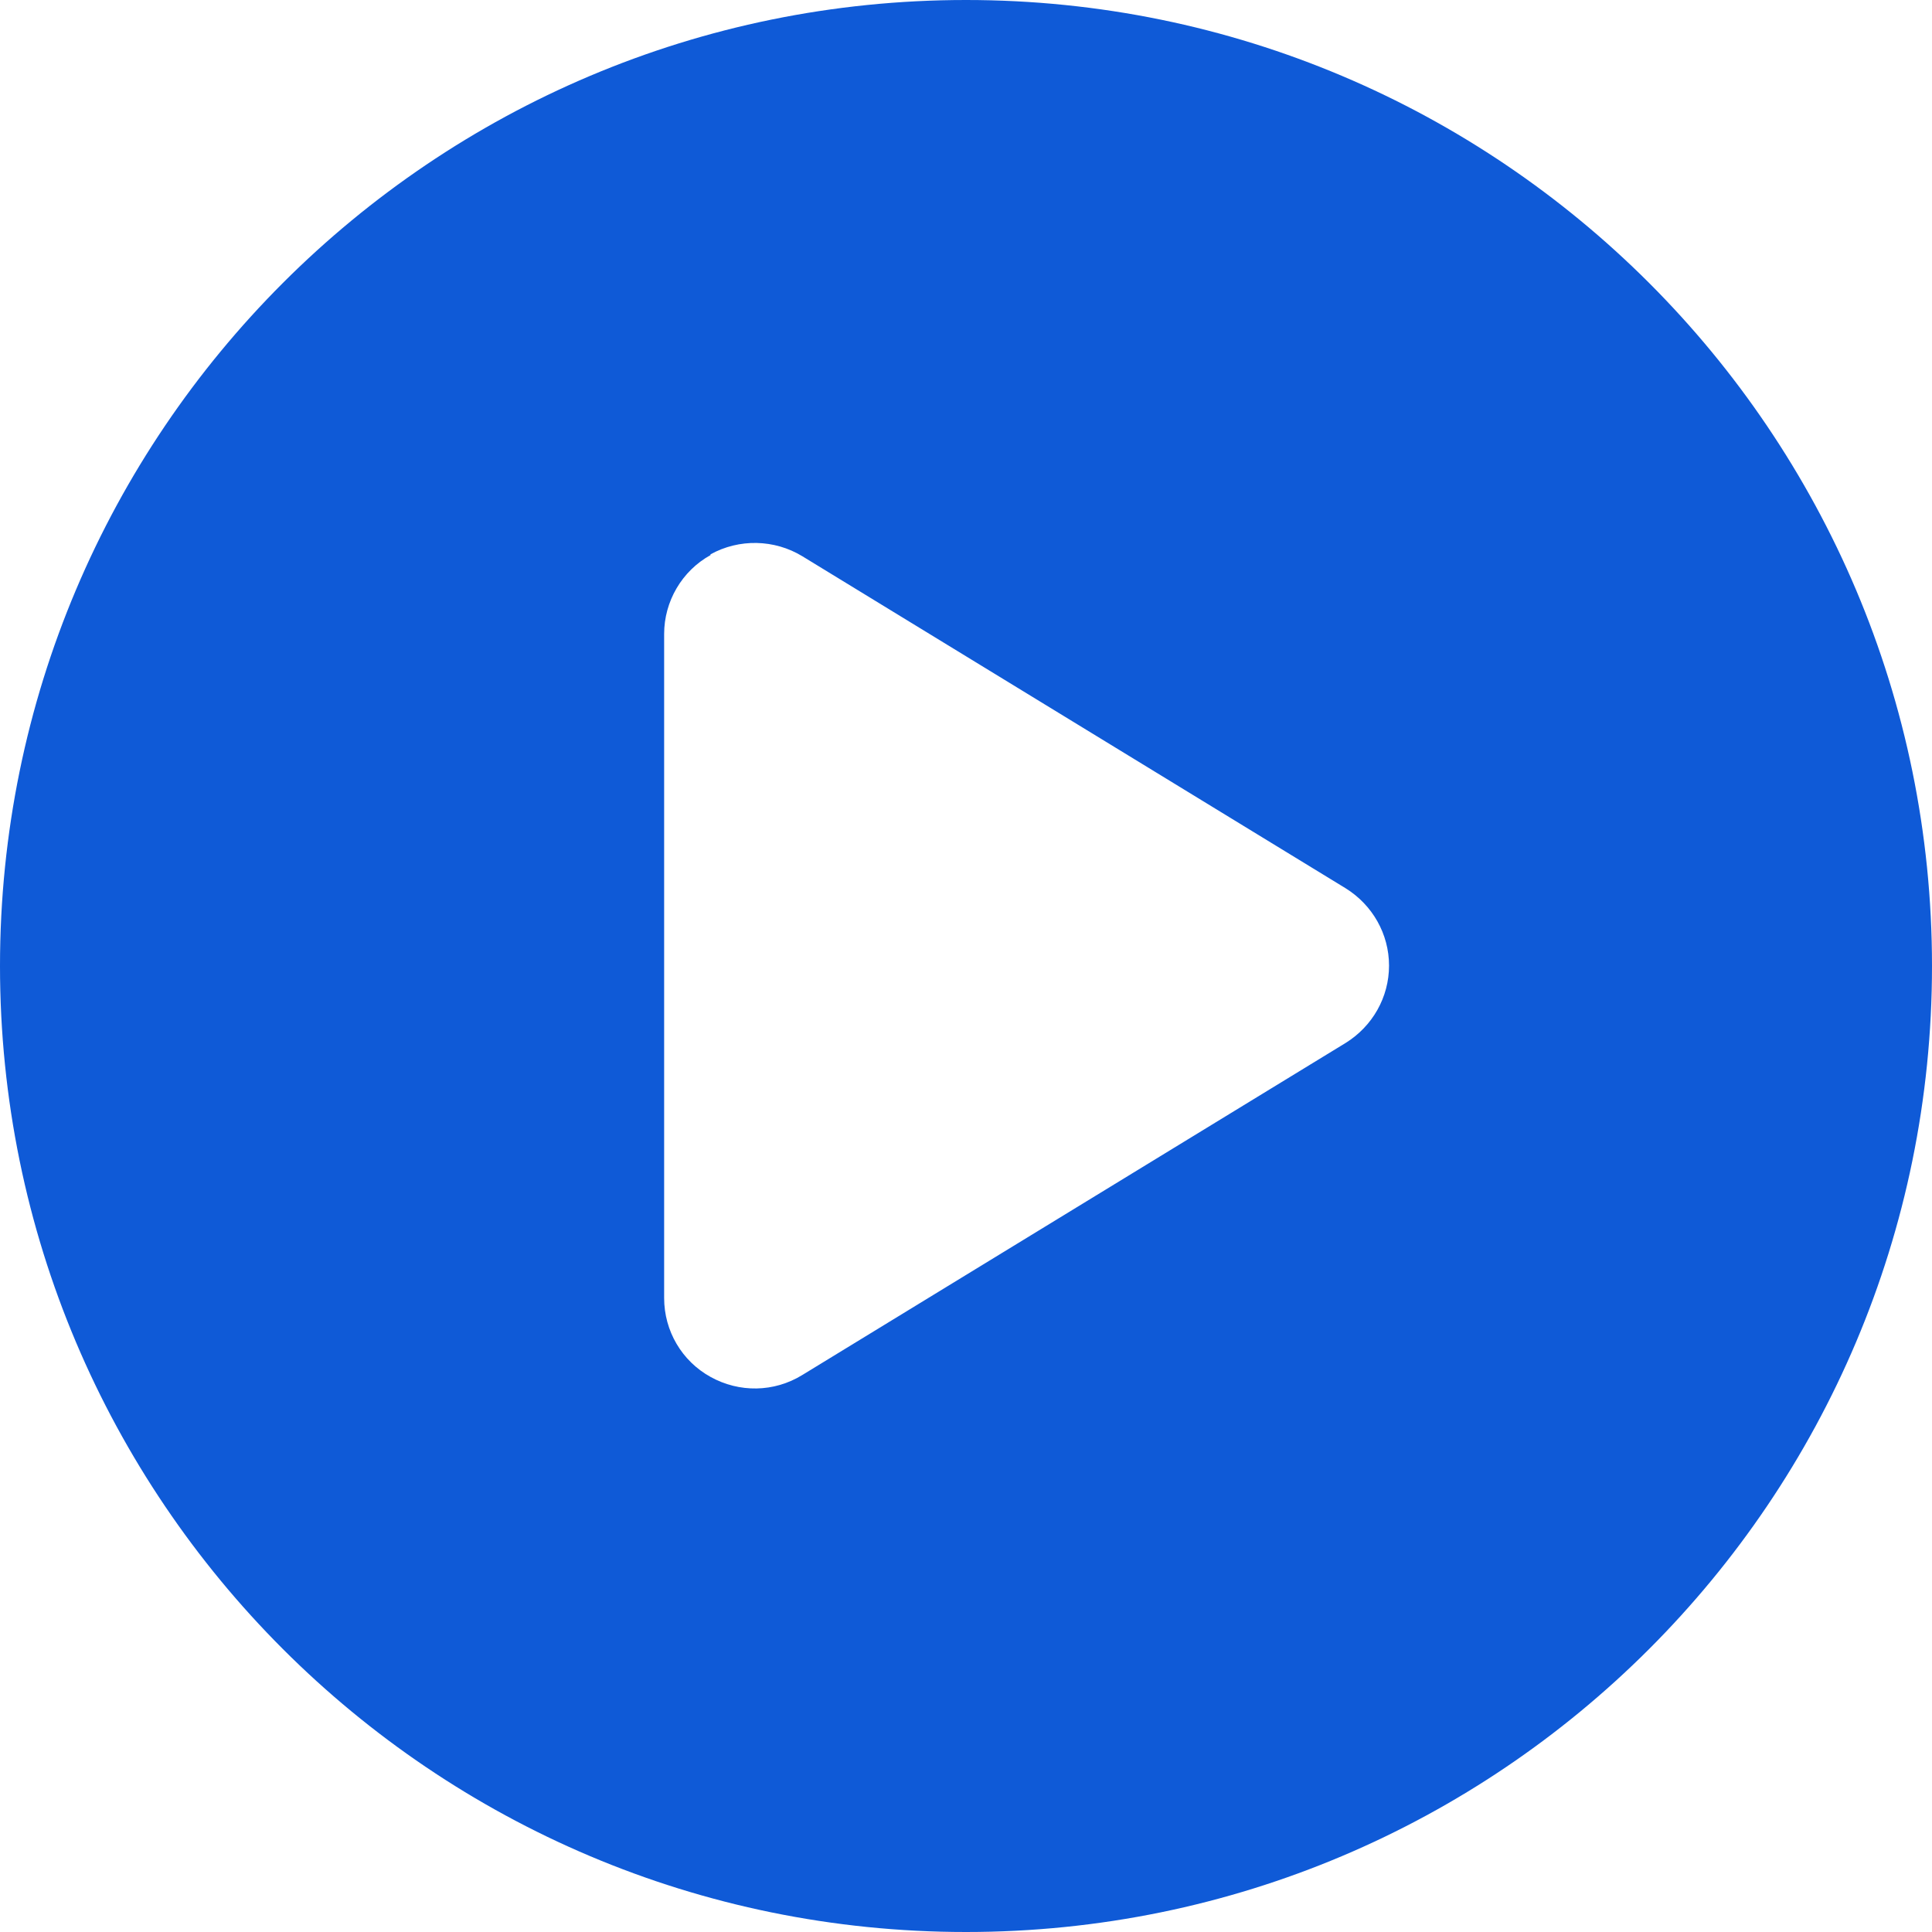
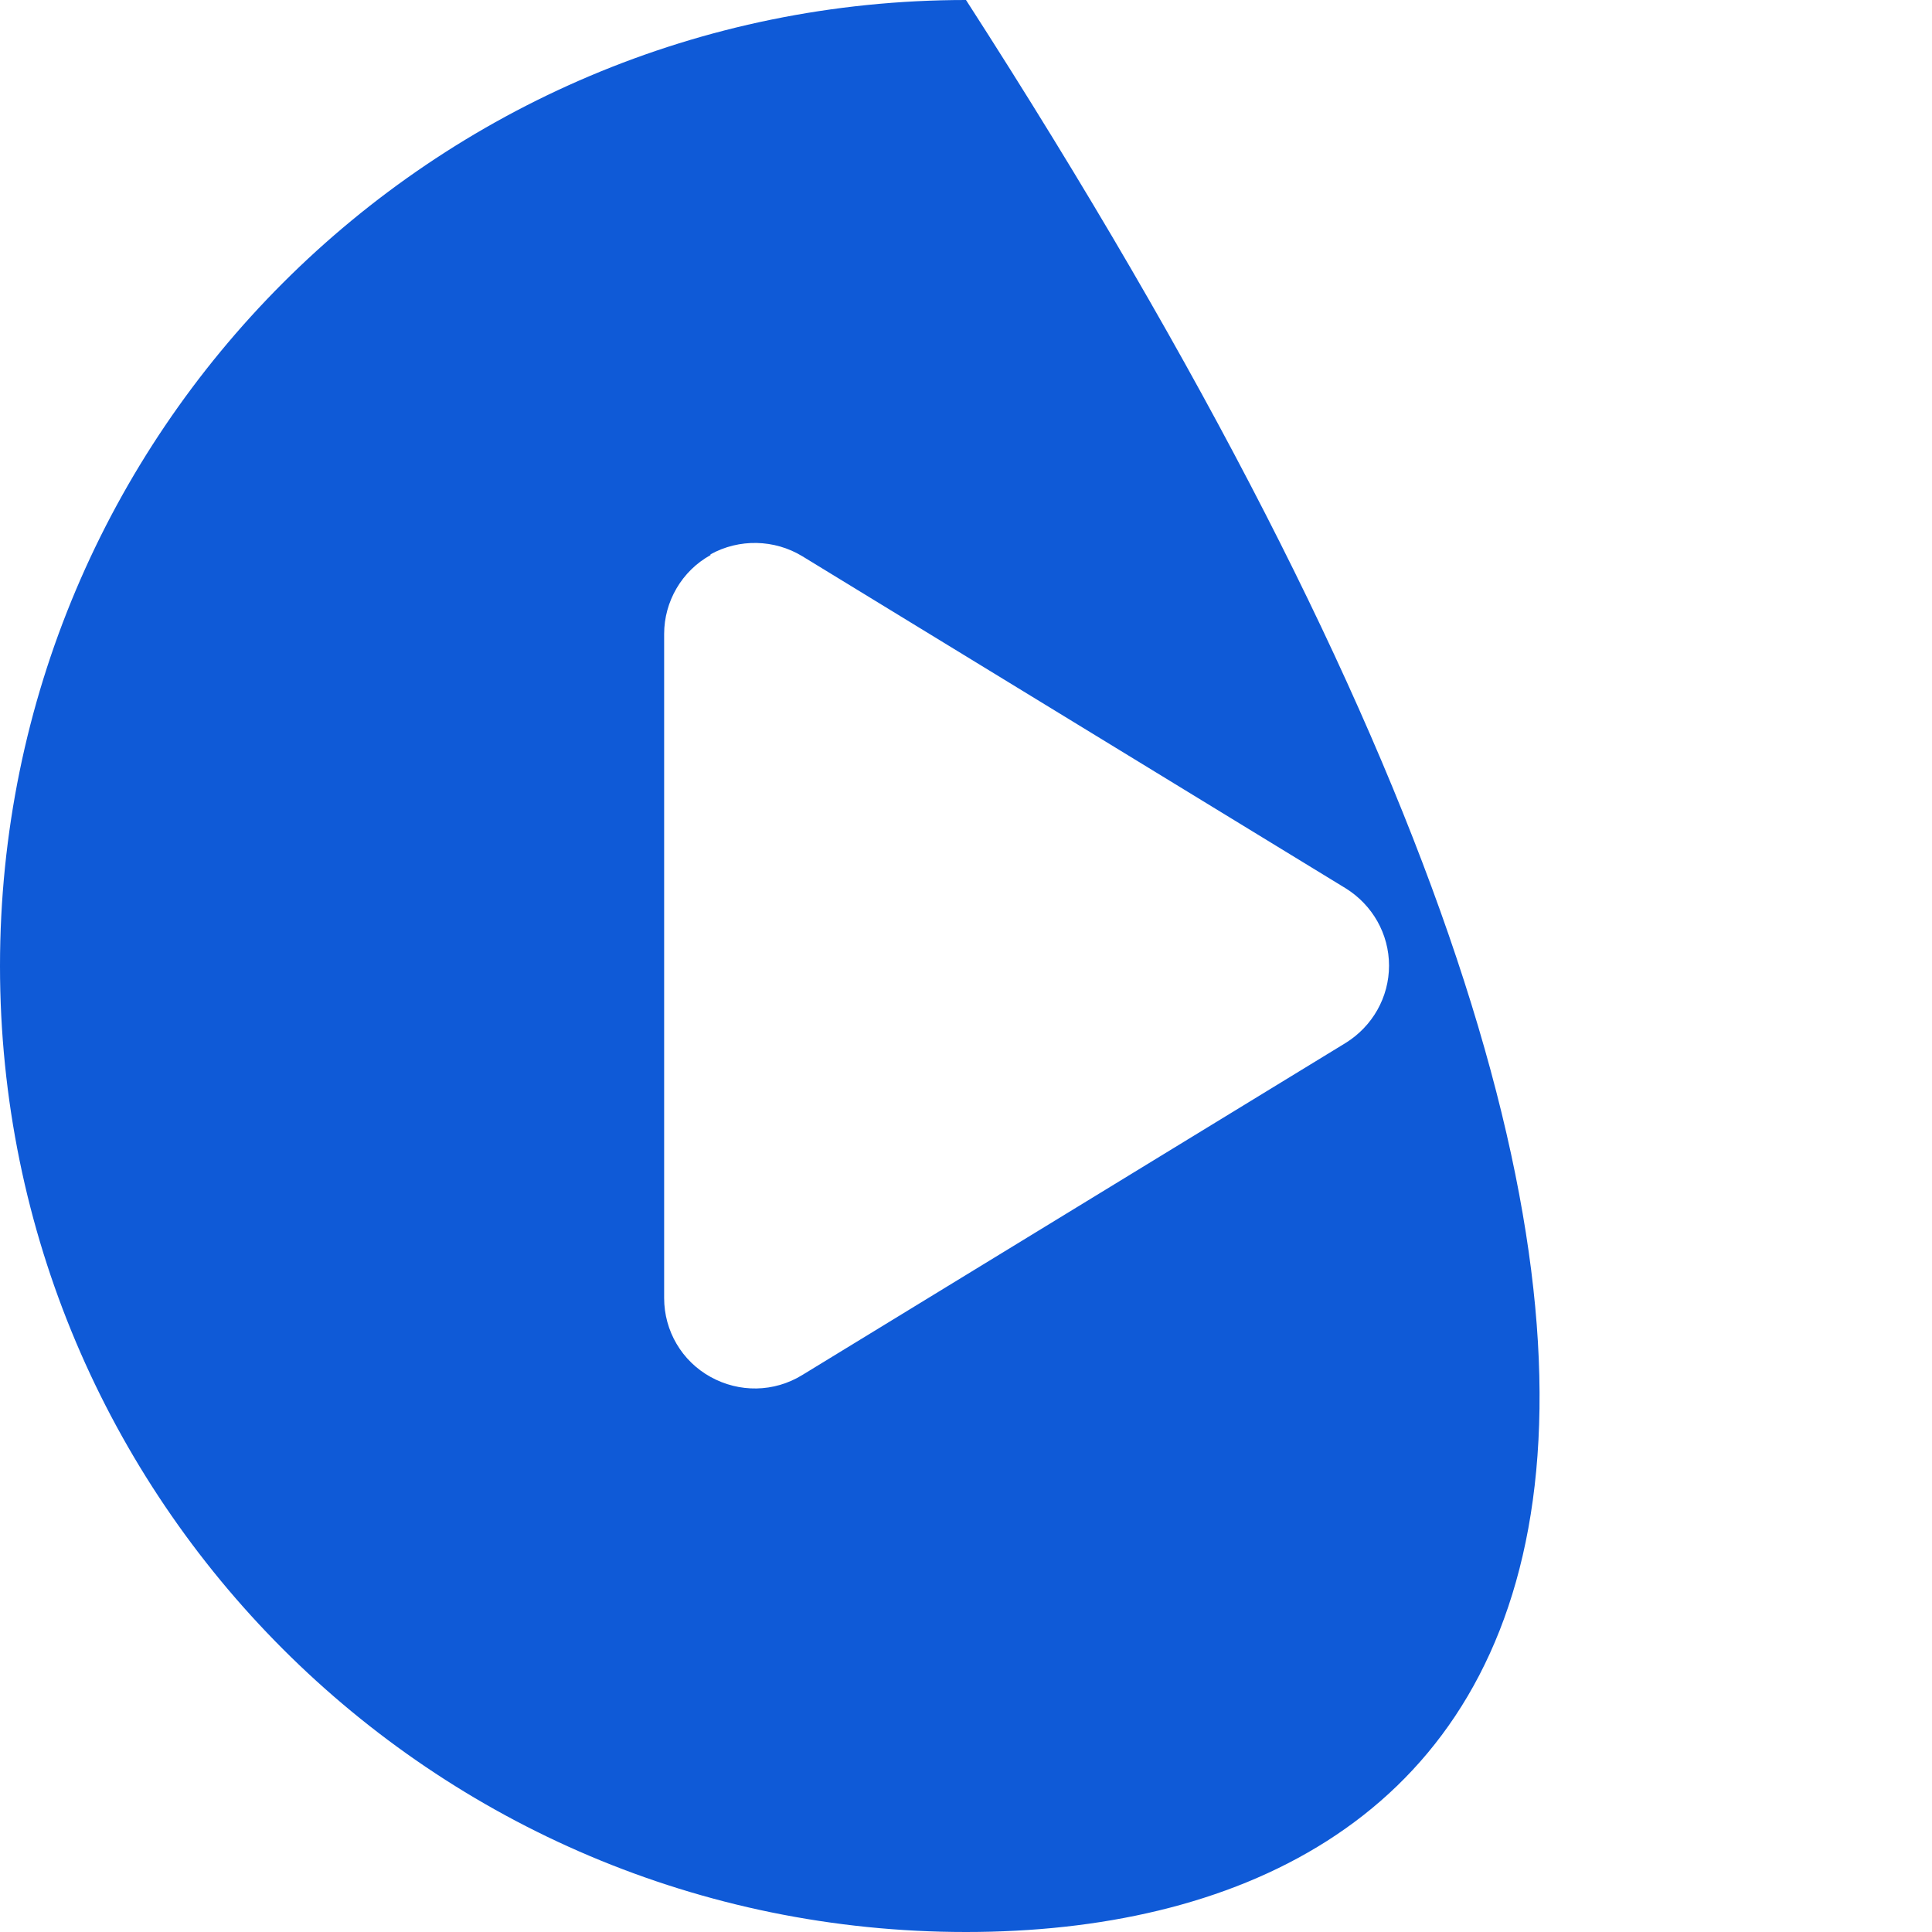
<svg xmlns="http://www.w3.org/2000/svg" width="25" height="25" viewBox="0 0 25 25" fill="none">
-   <path d="M0 12.5C0 5.596 5.596 0 12.5 0C19.404 0 25 5.596 25 12.5C25 19.404 19.404 25 12.5 25C5.596 25 0 19.404 0 12.5ZM9.194 7.183C8.823 7.388 8.594 7.783 8.594 8.203V16.797C8.594 17.222 8.823 17.612 9.194 17.817C9.565 18.023 10.015 18.018 10.381 17.793L17.412 13.496C17.759 13.281 17.974 12.905 17.974 12.495C17.974 12.085 17.759 11.709 17.412 11.494L10.381 7.197C10.02 6.978 9.565 6.968 9.194 7.173V7.183Z" fill="#0F5AD7" />
+   <path d="M0 12.5C0 5.596 5.596 0 12.5 0C25 19.404 19.404 25 12.5 25C5.596 25 0 19.404 0 12.5ZM9.194 7.183C8.823 7.388 8.594 7.783 8.594 8.203V16.797C8.594 17.222 8.823 17.612 9.194 17.817C9.565 18.023 10.015 18.018 10.381 17.793L17.412 13.496C17.759 13.281 17.974 12.905 17.974 12.495C17.974 12.085 17.759 11.709 17.412 11.494L10.381 7.197C10.02 6.978 9.565 6.968 9.194 7.173V7.183Z" fill="#0F5AD7" />
</svg>